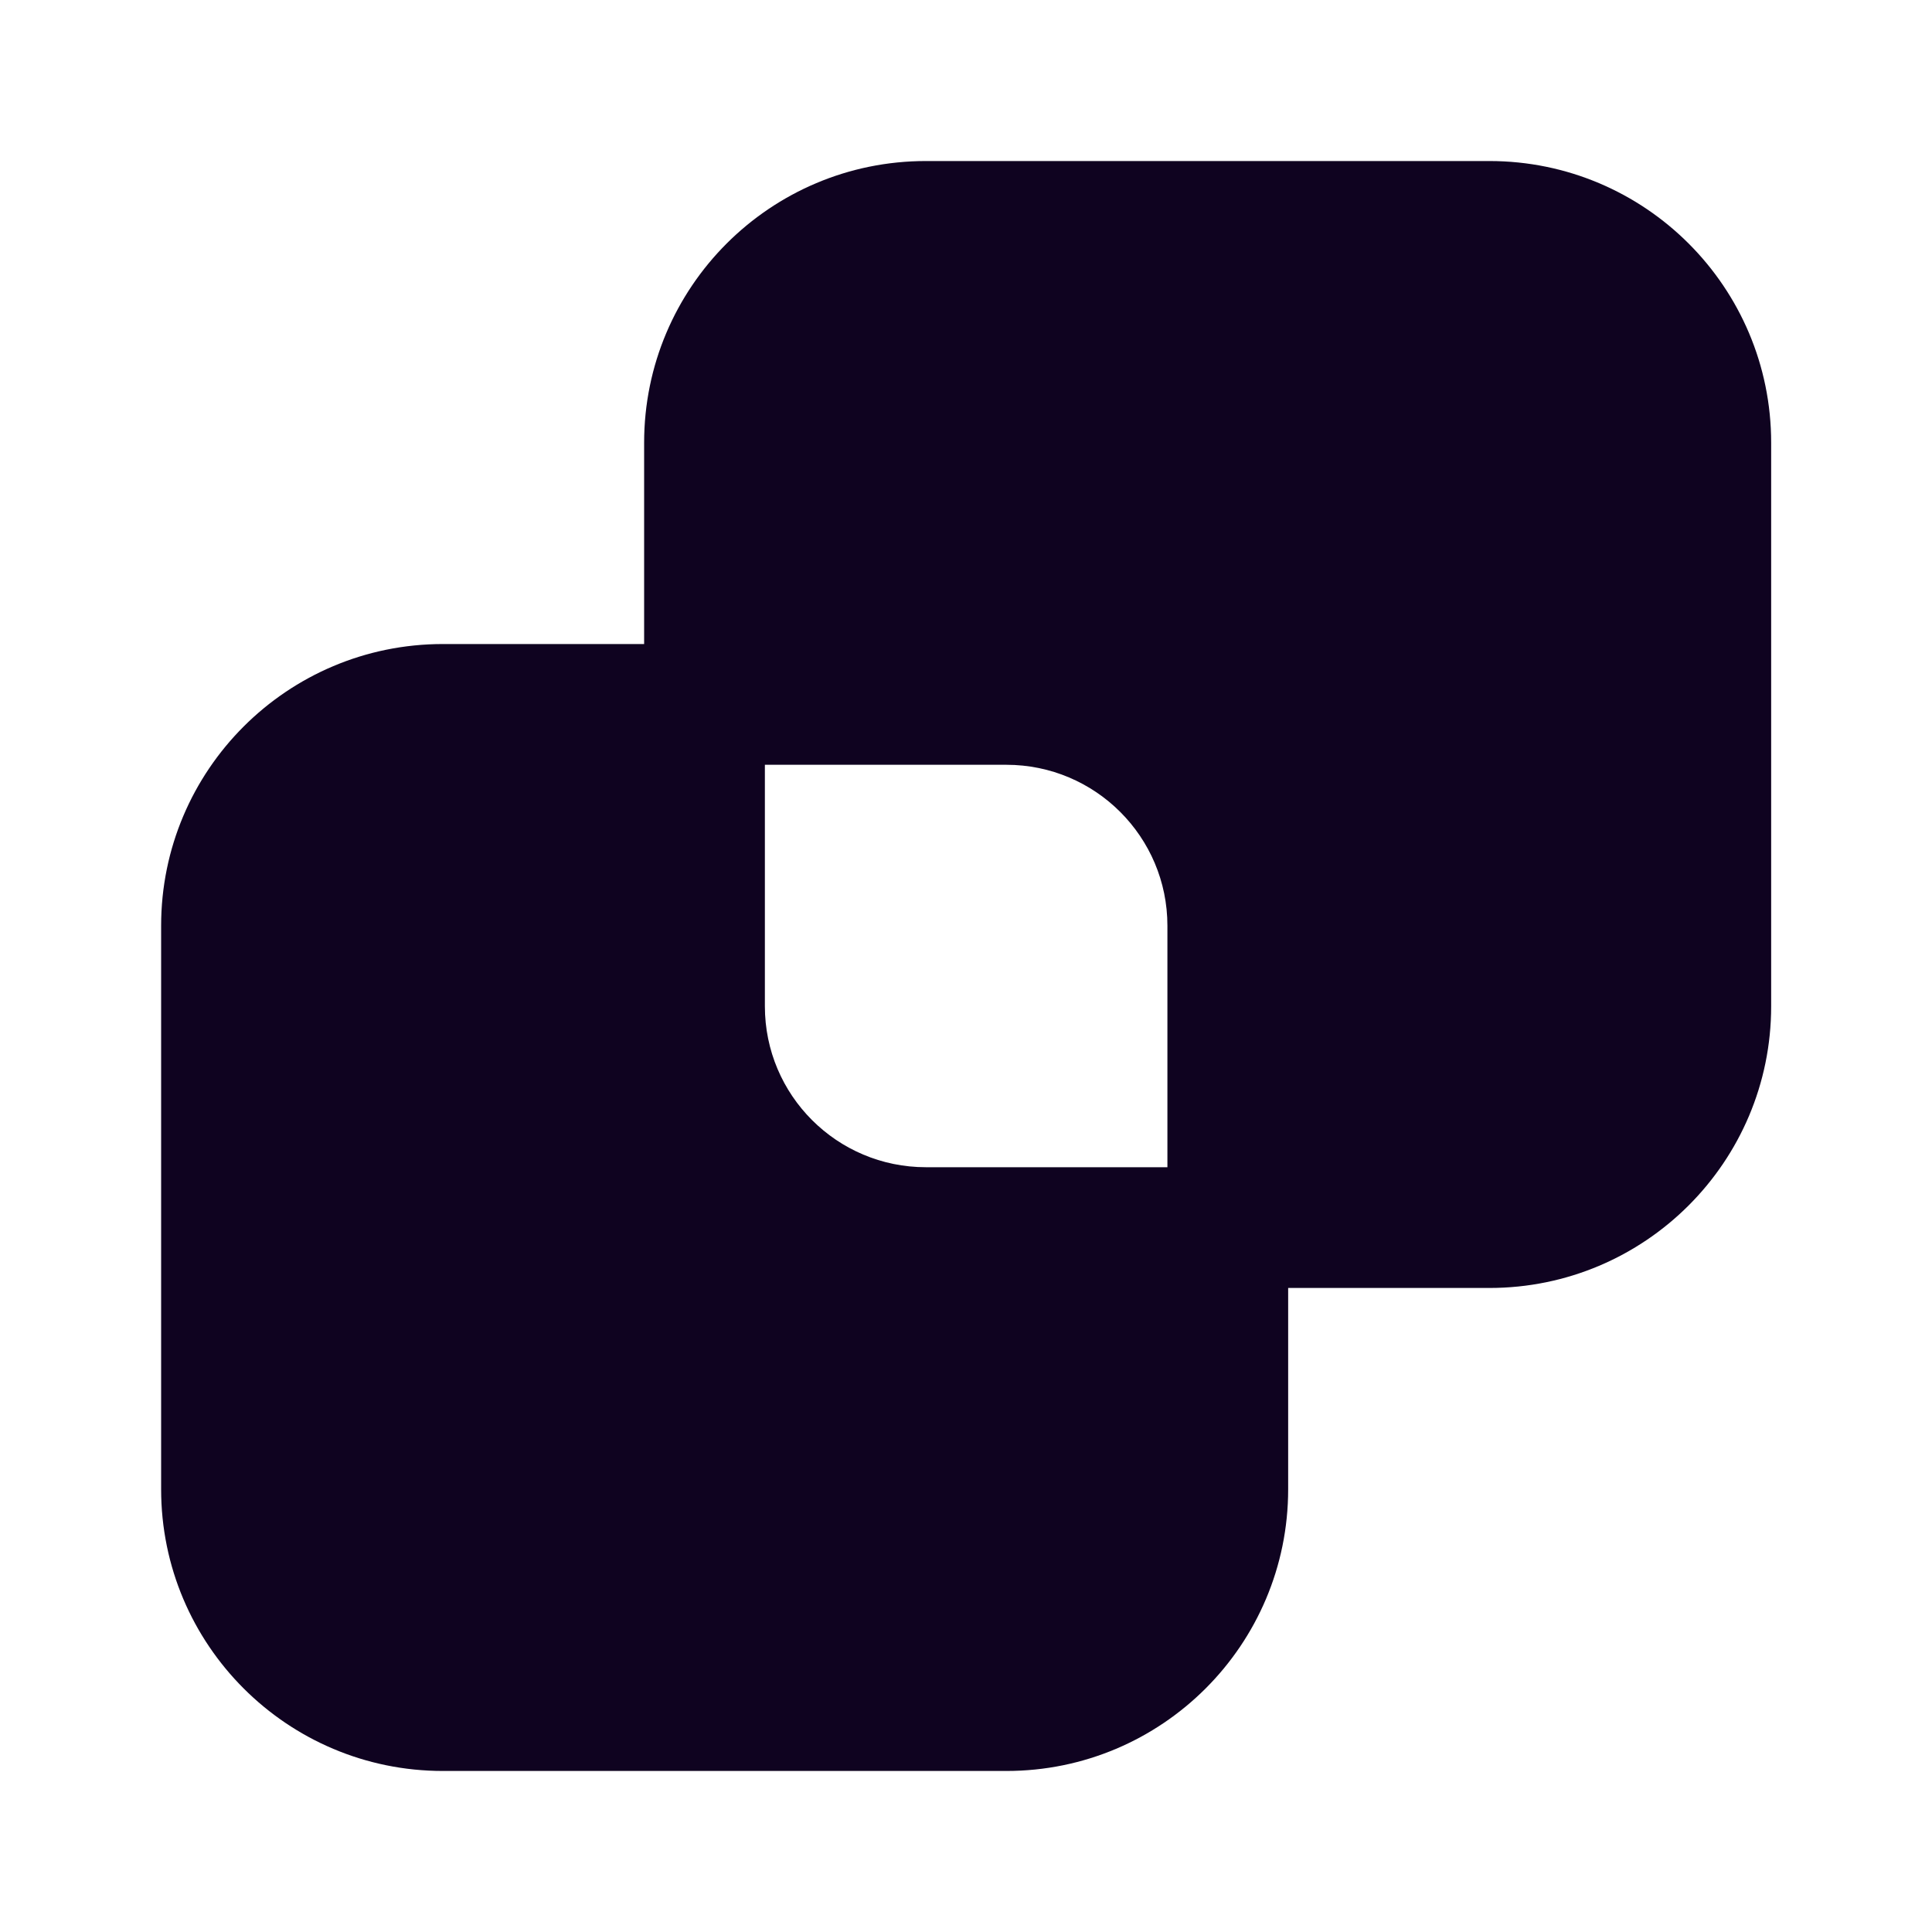
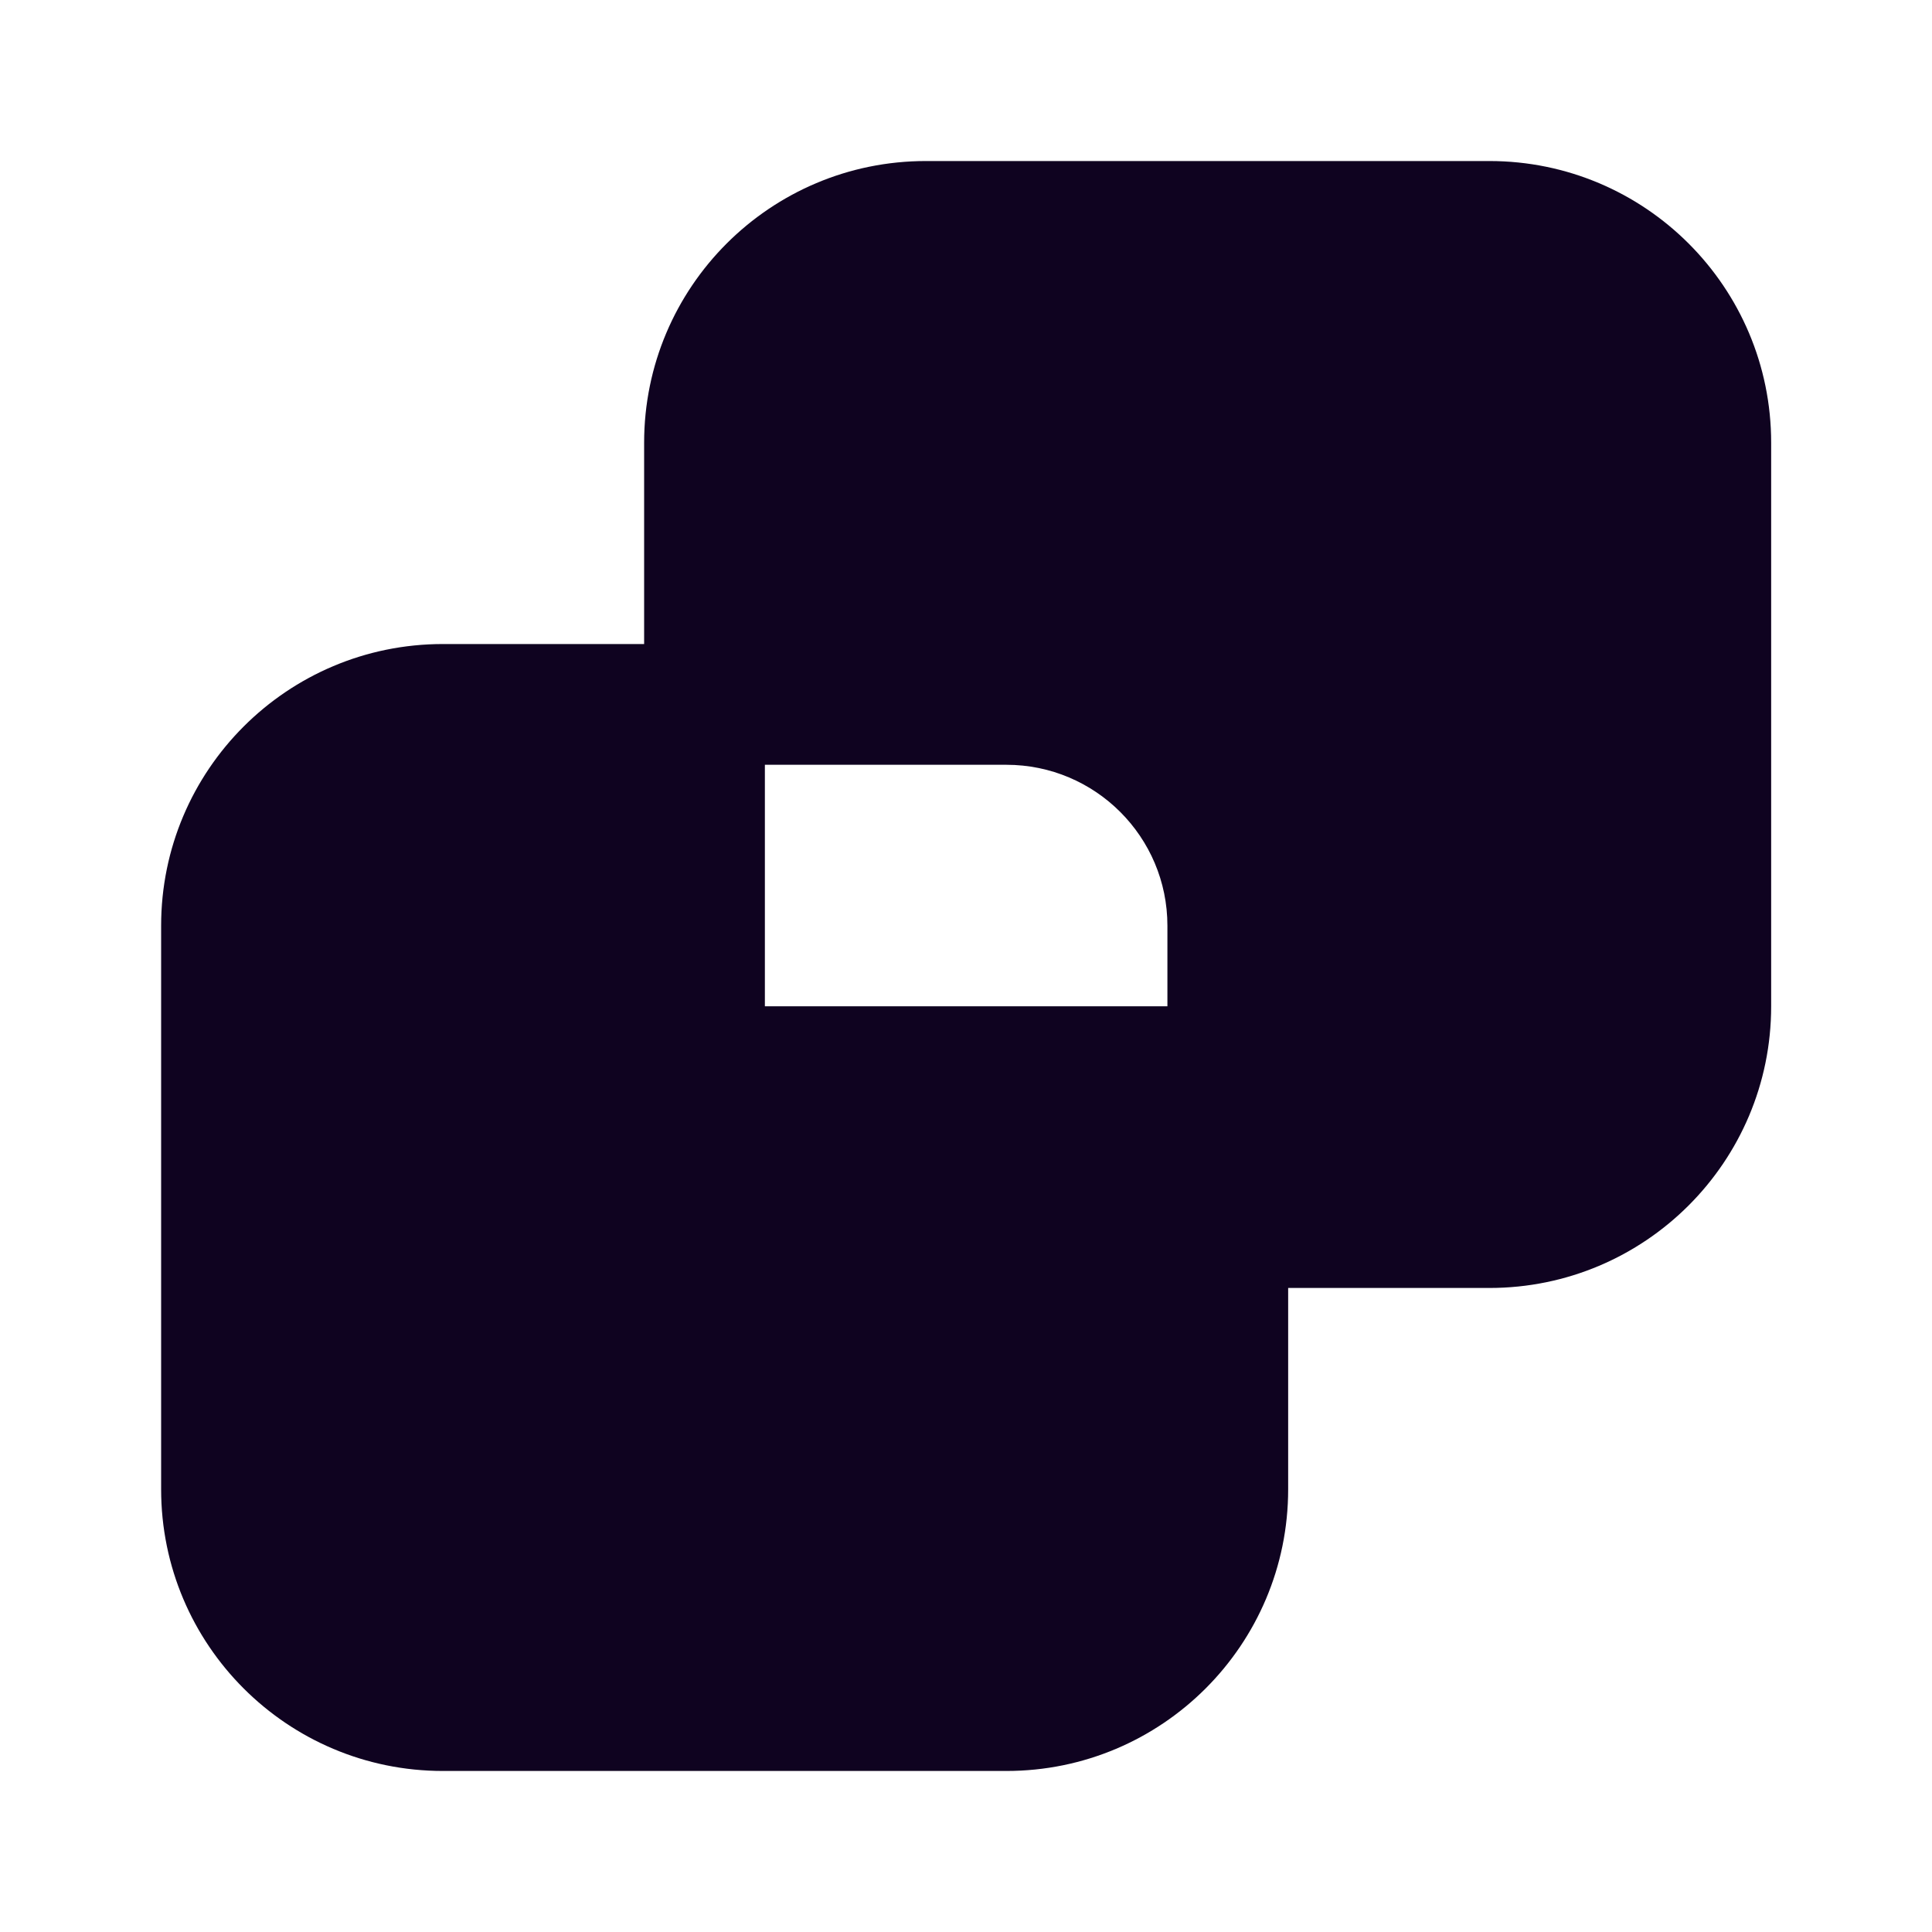
<svg xmlns="http://www.w3.org/2000/svg" width="20" height="20" viewBox="0 0 20 20" fill="none">
-   <path fill-rule="evenodd" clip-rule="evenodd" d="M6.668 4.583C6.668 2.972 7.974 1.667 9.585 1.667H15.418C17.029 1.667 18.335 2.972 18.335 4.583V10.417C18.335 12.027 17.029 13.333 15.418 13.333H13.335V15.417C13.335 17.027 12.029 18.333 10.418 18.333H4.585C2.974 18.333 1.668 17.027 1.668 15.417V9.583C1.668 7.972 2.974 6.667 4.585 6.667H6.668V4.583ZM7.918 7.917V10.417C7.918 11.337 8.664 12.083 9.585 12.083H12.085V9.583C12.085 8.663 11.338 7.917 10.418 7.917H7.918Z" fill="#0F0320" />
+   <path fill-rule="evenodd" clip-rule="evenodd" d="M6.668 4.583C6.668 2.972 7.974 1.667 9.585 1.667H15.418C17.029 1.667 18.335 2.972 18.335 4.583V10.417C18.335 12.027 17.029 13.333 15.418 13.333H13.335V15.417C13.335 17.027 12.029 18.333 10.418 18.333H4.585C2.974 18.333 1.668 17.027 1.668 15.417V9.583C1.668 7.972 2.974 6.667 4.585 6.667H6.668V4.583ZM7.918 7.917V10.417H12.085V9.583C12.085 8.663 11.338 7.917 10.418 7.917H7.918Z" fill="#0F0320" />
</svg>